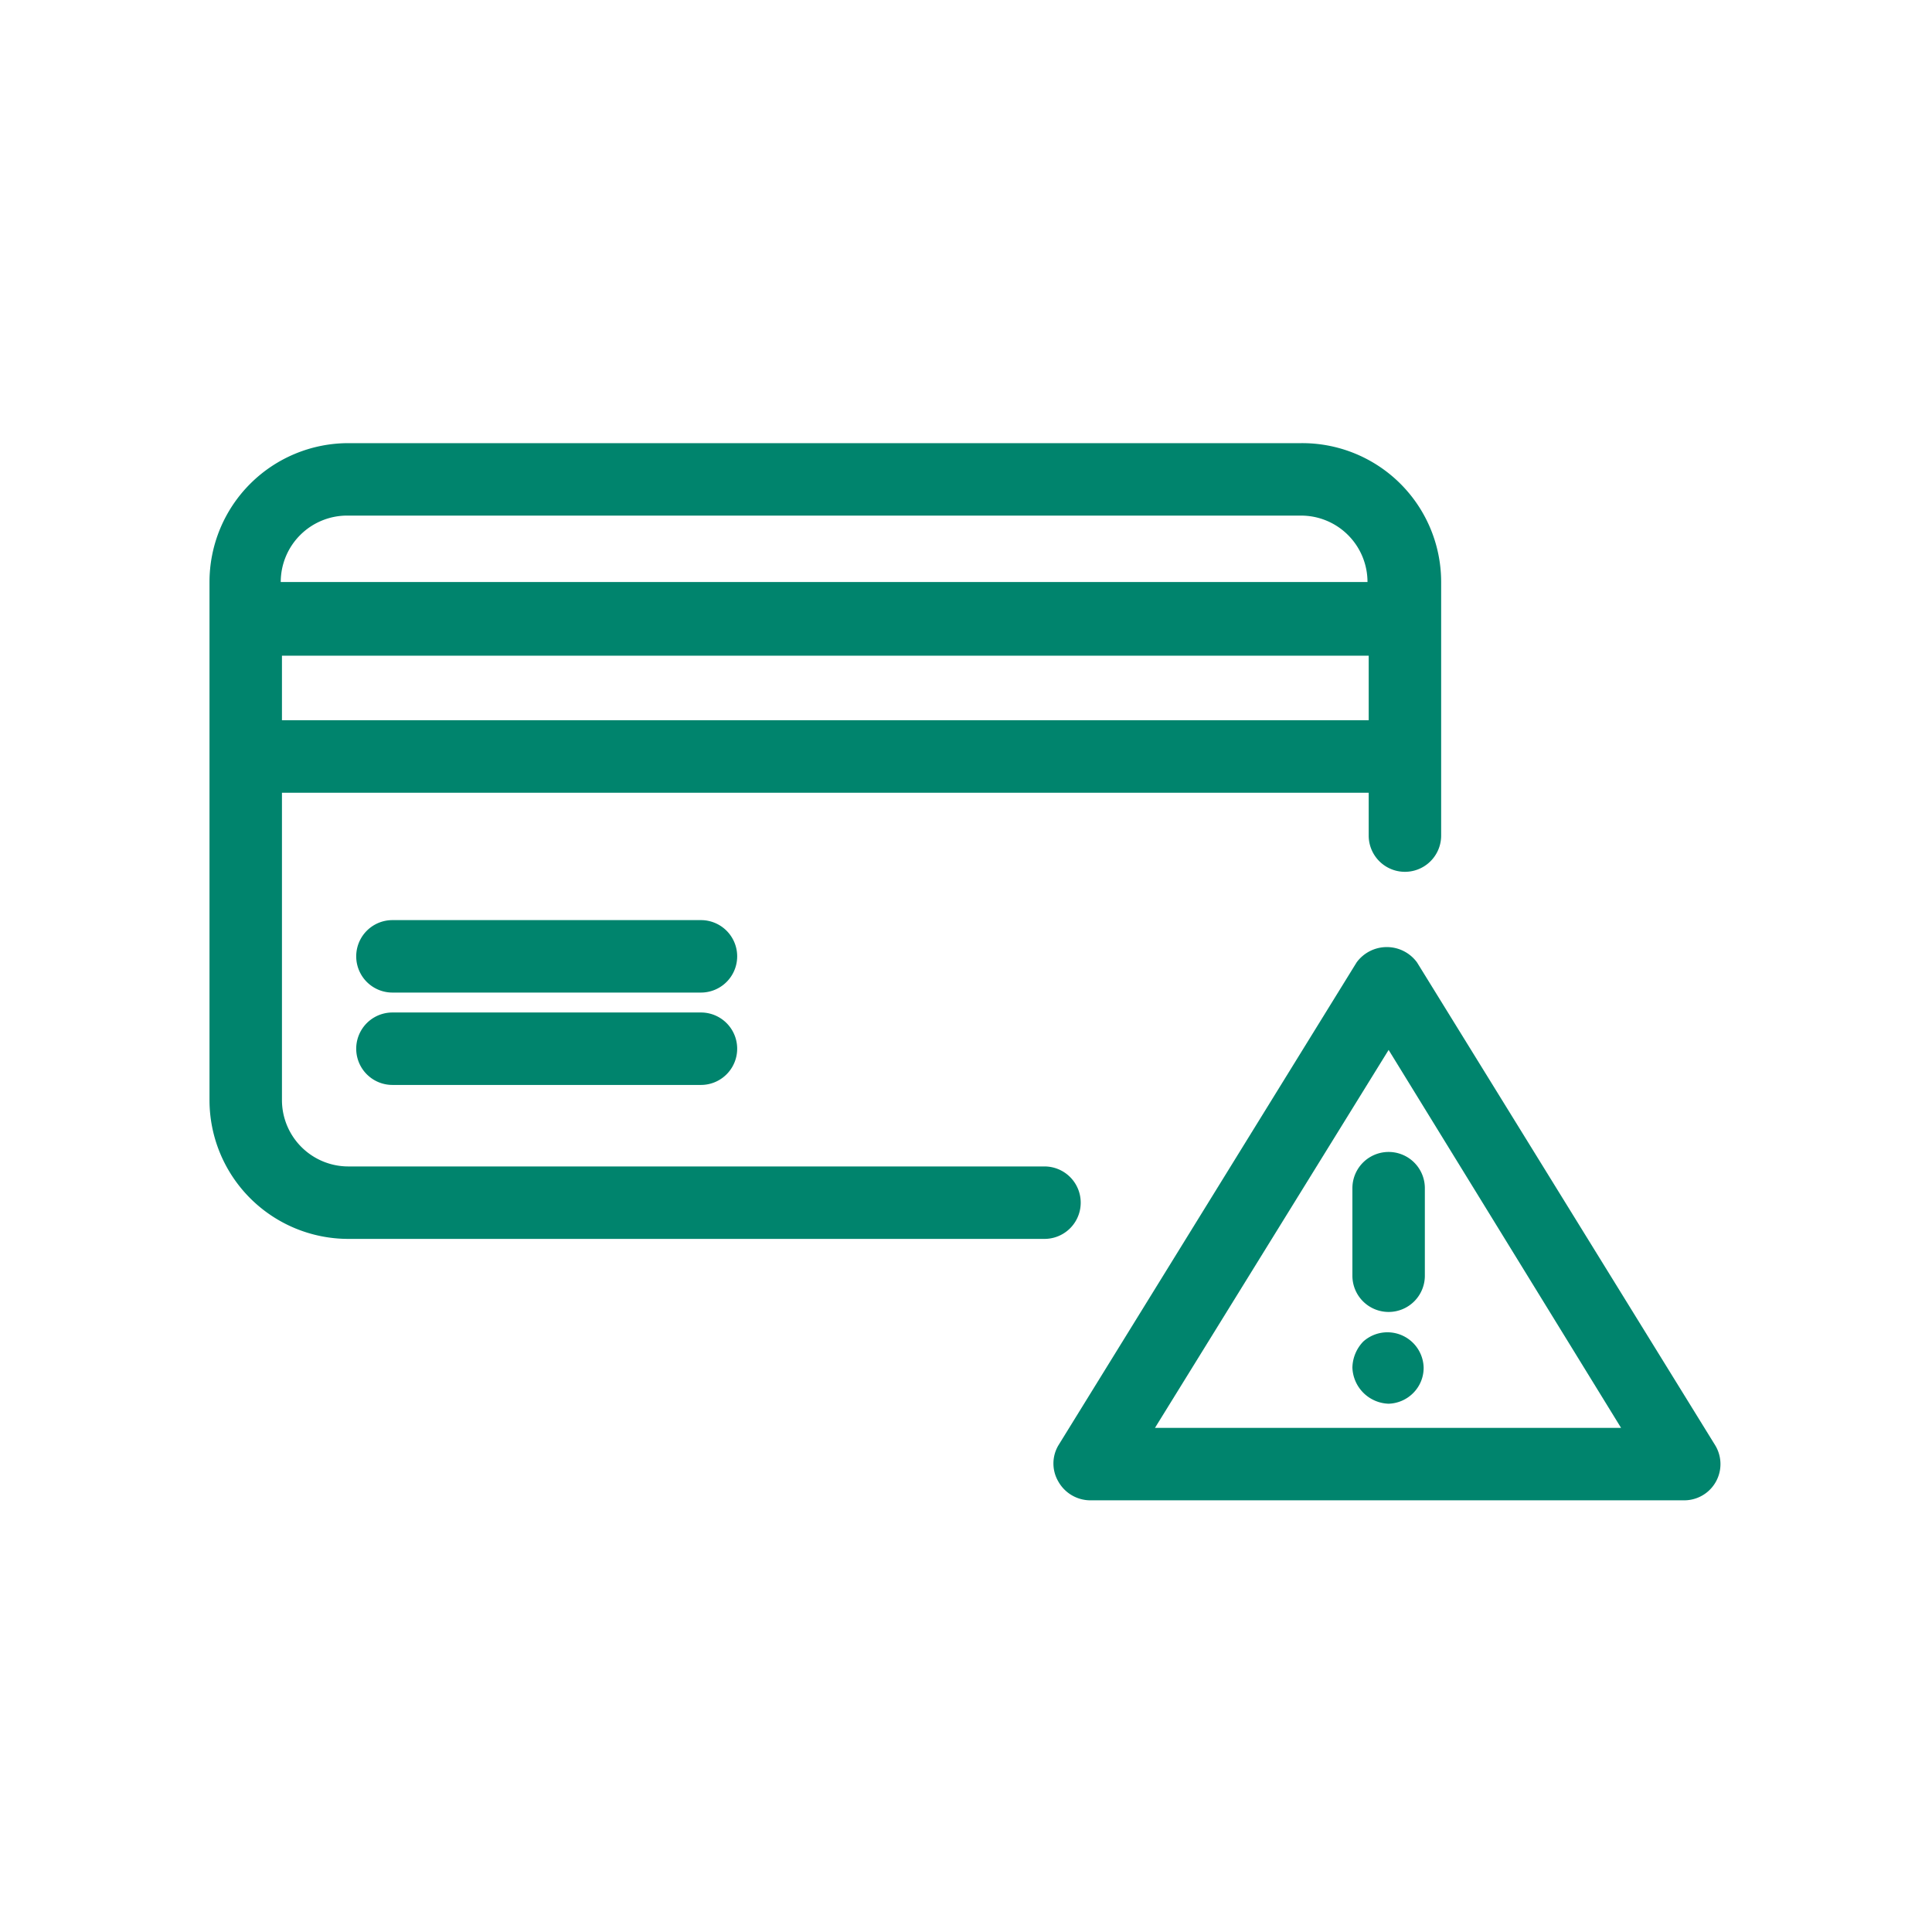
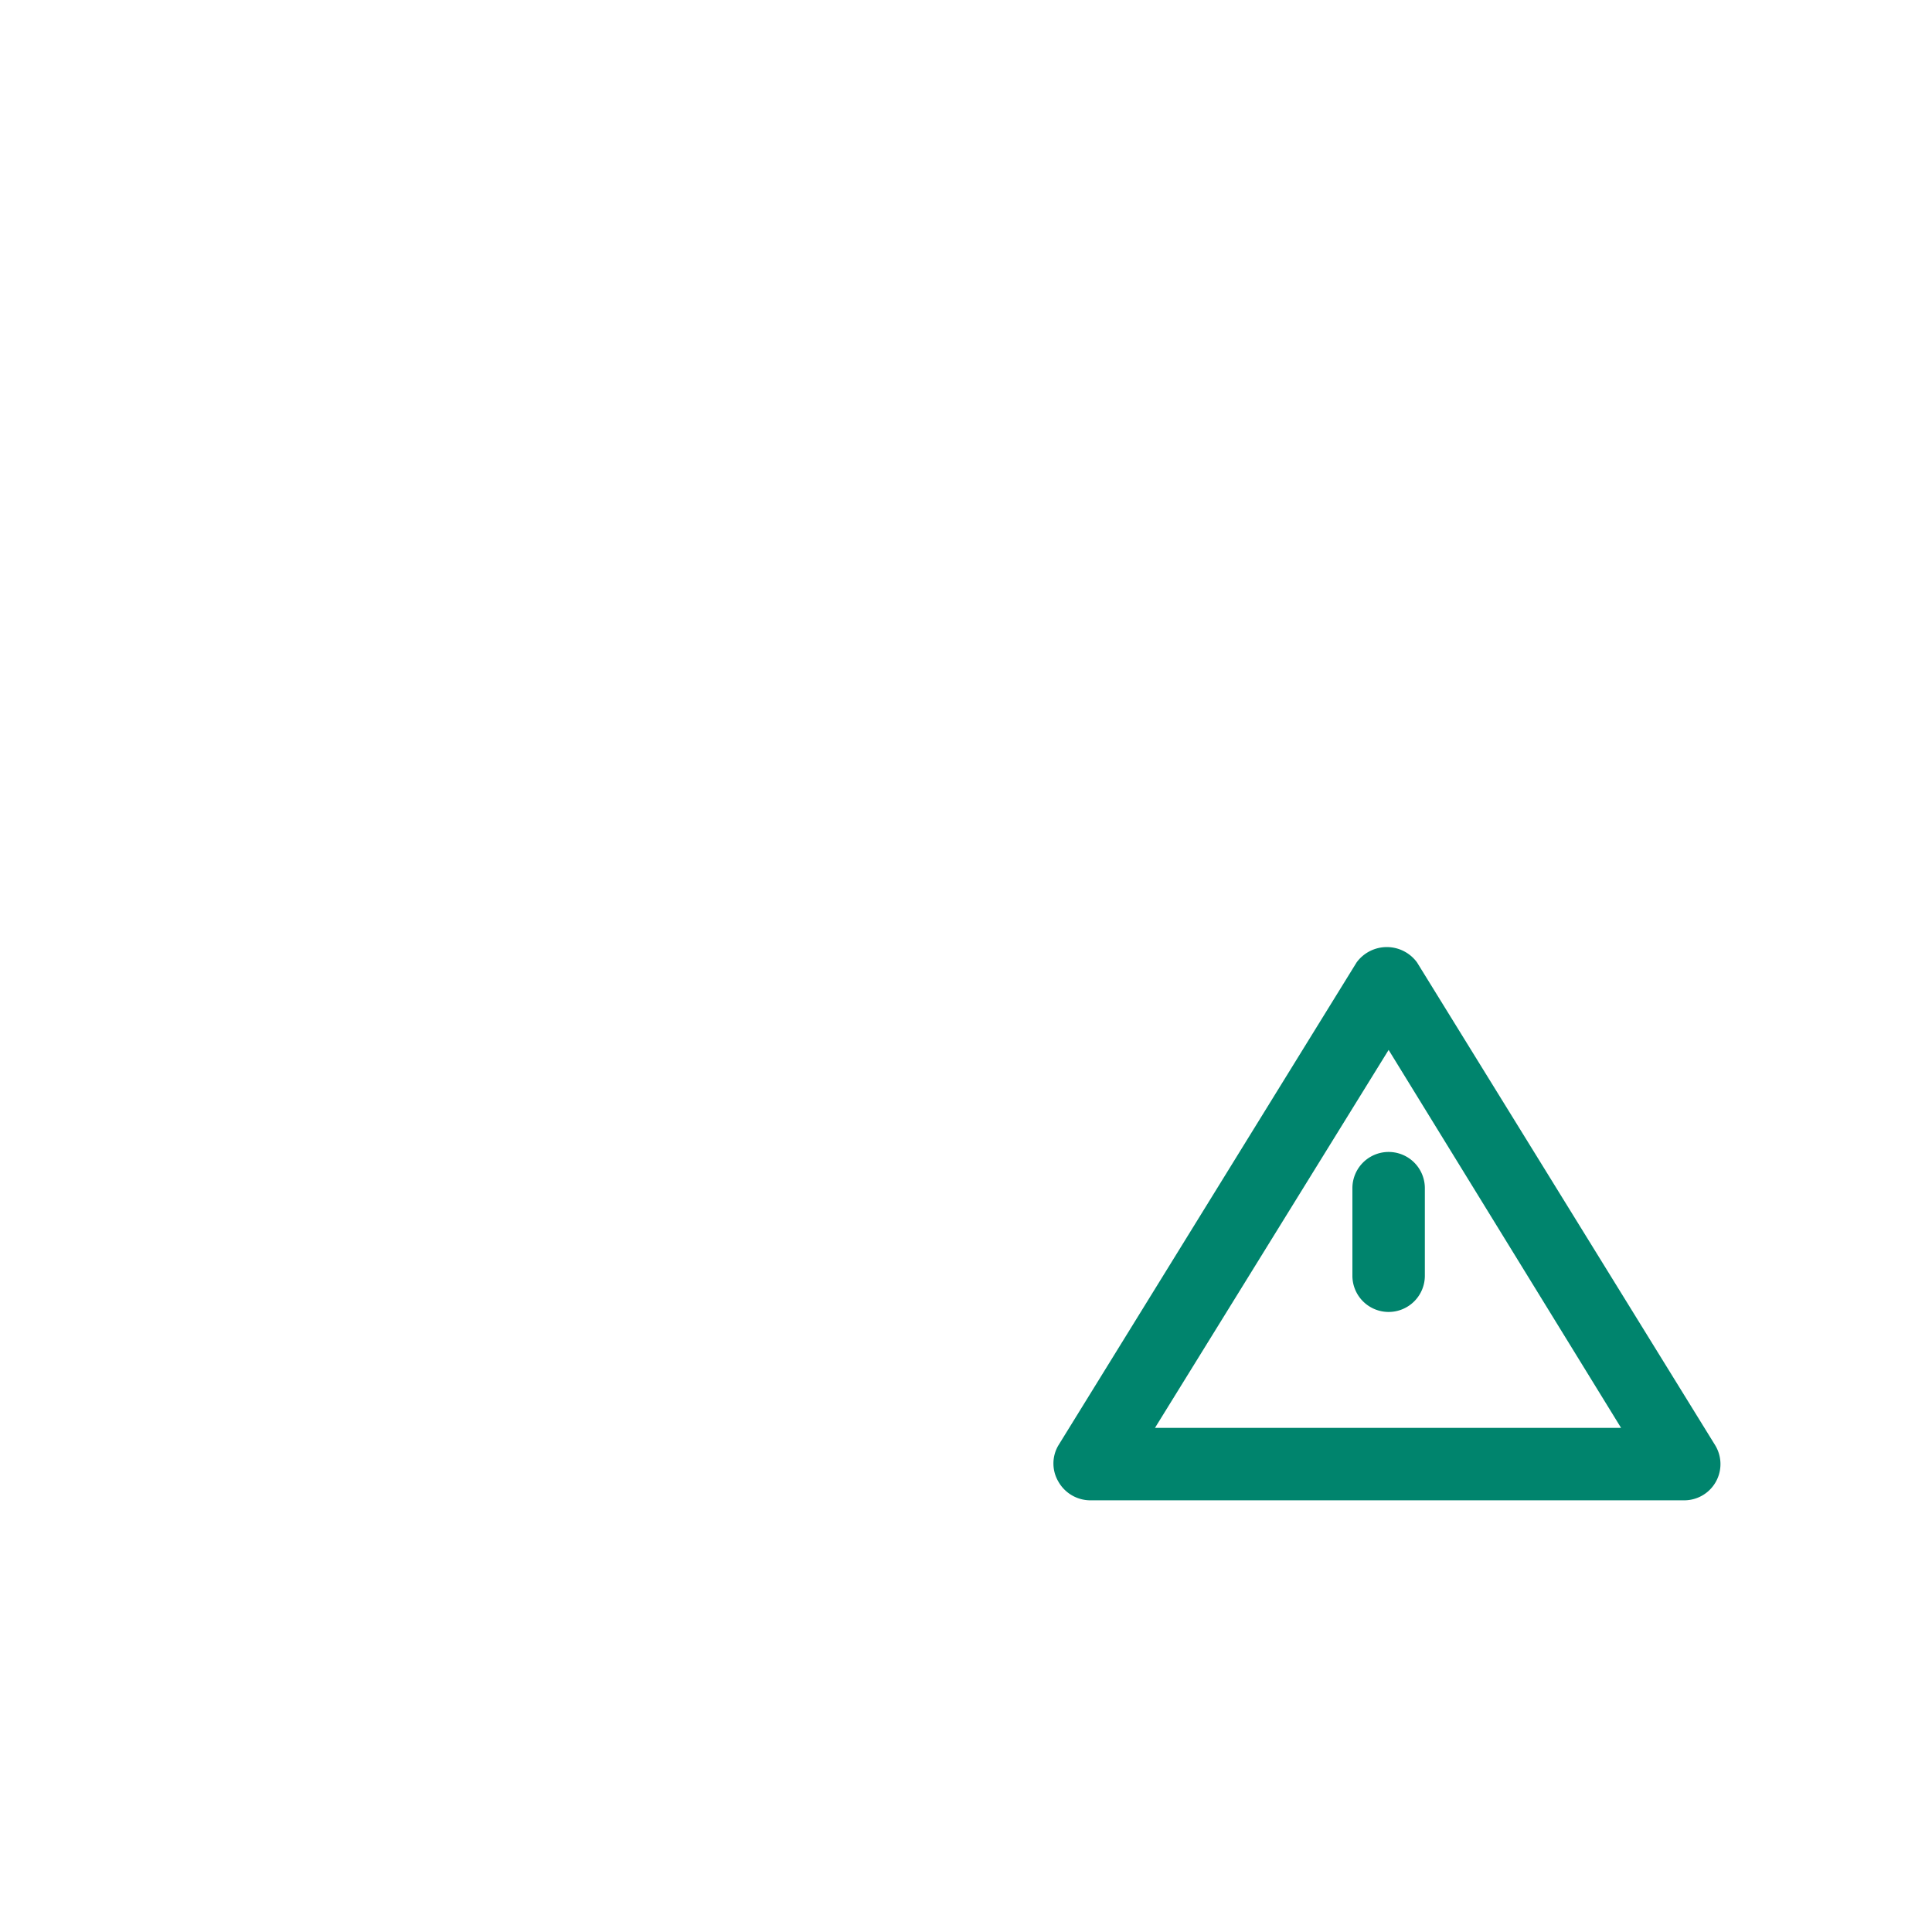
<svg xmlns="http://www.w3.org/2000/svg" width="32" height="32" viewBox="0 0 32 32">
  <g transform="translate(-5 -5)">
-     <rect width="32" height="32" transform="translate(5 5)" fill="none" />
-     <path d="M26.55,12.34H10.77a2.3,2.3,0,0,0-2.3,2.3v8.58a2.3,2.3,0,0,0,2.3,2.3H22.3a.6.6,0,0,0,0-1.2H10.77a1.1,1.1,0,0,1-1.1-1.1V18.13h18v.71a.6.6,0,1,0,1.2,0v-4.2a2.3,2.3,0,0,0-2.32-2.3Zm-15.78,1.2H26.55a1.1,1.1,0,0,1,1.1,1.1h-18a1.1,1.1,0,0,1,1.12-1.1Zm-1.1,3.39V15.86h18v1.07Z" fill="#00846d" />
-     <path d="M16.61,20.24H11.5a.6.6,0,0,0,0,1.2h5.11a.6.6,0,1,0,0-1.2Z" fill="#00846d" />
-     <path d="M16.61,21.77H11.5a.6.6,0,1,0,0,1.2h5.11a.6.6,0,1,0,0-1.2Z" fill="#00846d" />
    <path d="M32.93,29.85H23.05a.61.61,0,0,1-.52-.31.59.59,0,0,1,0-.6l4.94-8a.62.62,0,0,1,1,0l4.94,8a.6.6,0,0,1-.51.91Zm-8.8-1.2h7.72L28,22.39Z" fill="#00846d" />
    <path d="M28,26.73a.6.6,0,0,1-.6-.6V24.68a.6.6,0,1,1,1.2,0v1.45a.6.6,0,0,1-.6.6Z" fill="#00846d" />
-     <path d="M28,28.25a.62.62,0,0,1-.6-.6.64.64,0,0,1,.18-.43.6.6,0,0,1,1,.43.59.59,0,0,1-.17.42A.6.6,0,0,1,28,28.25Z" fill="#00846d" />
  </g>
</svg>